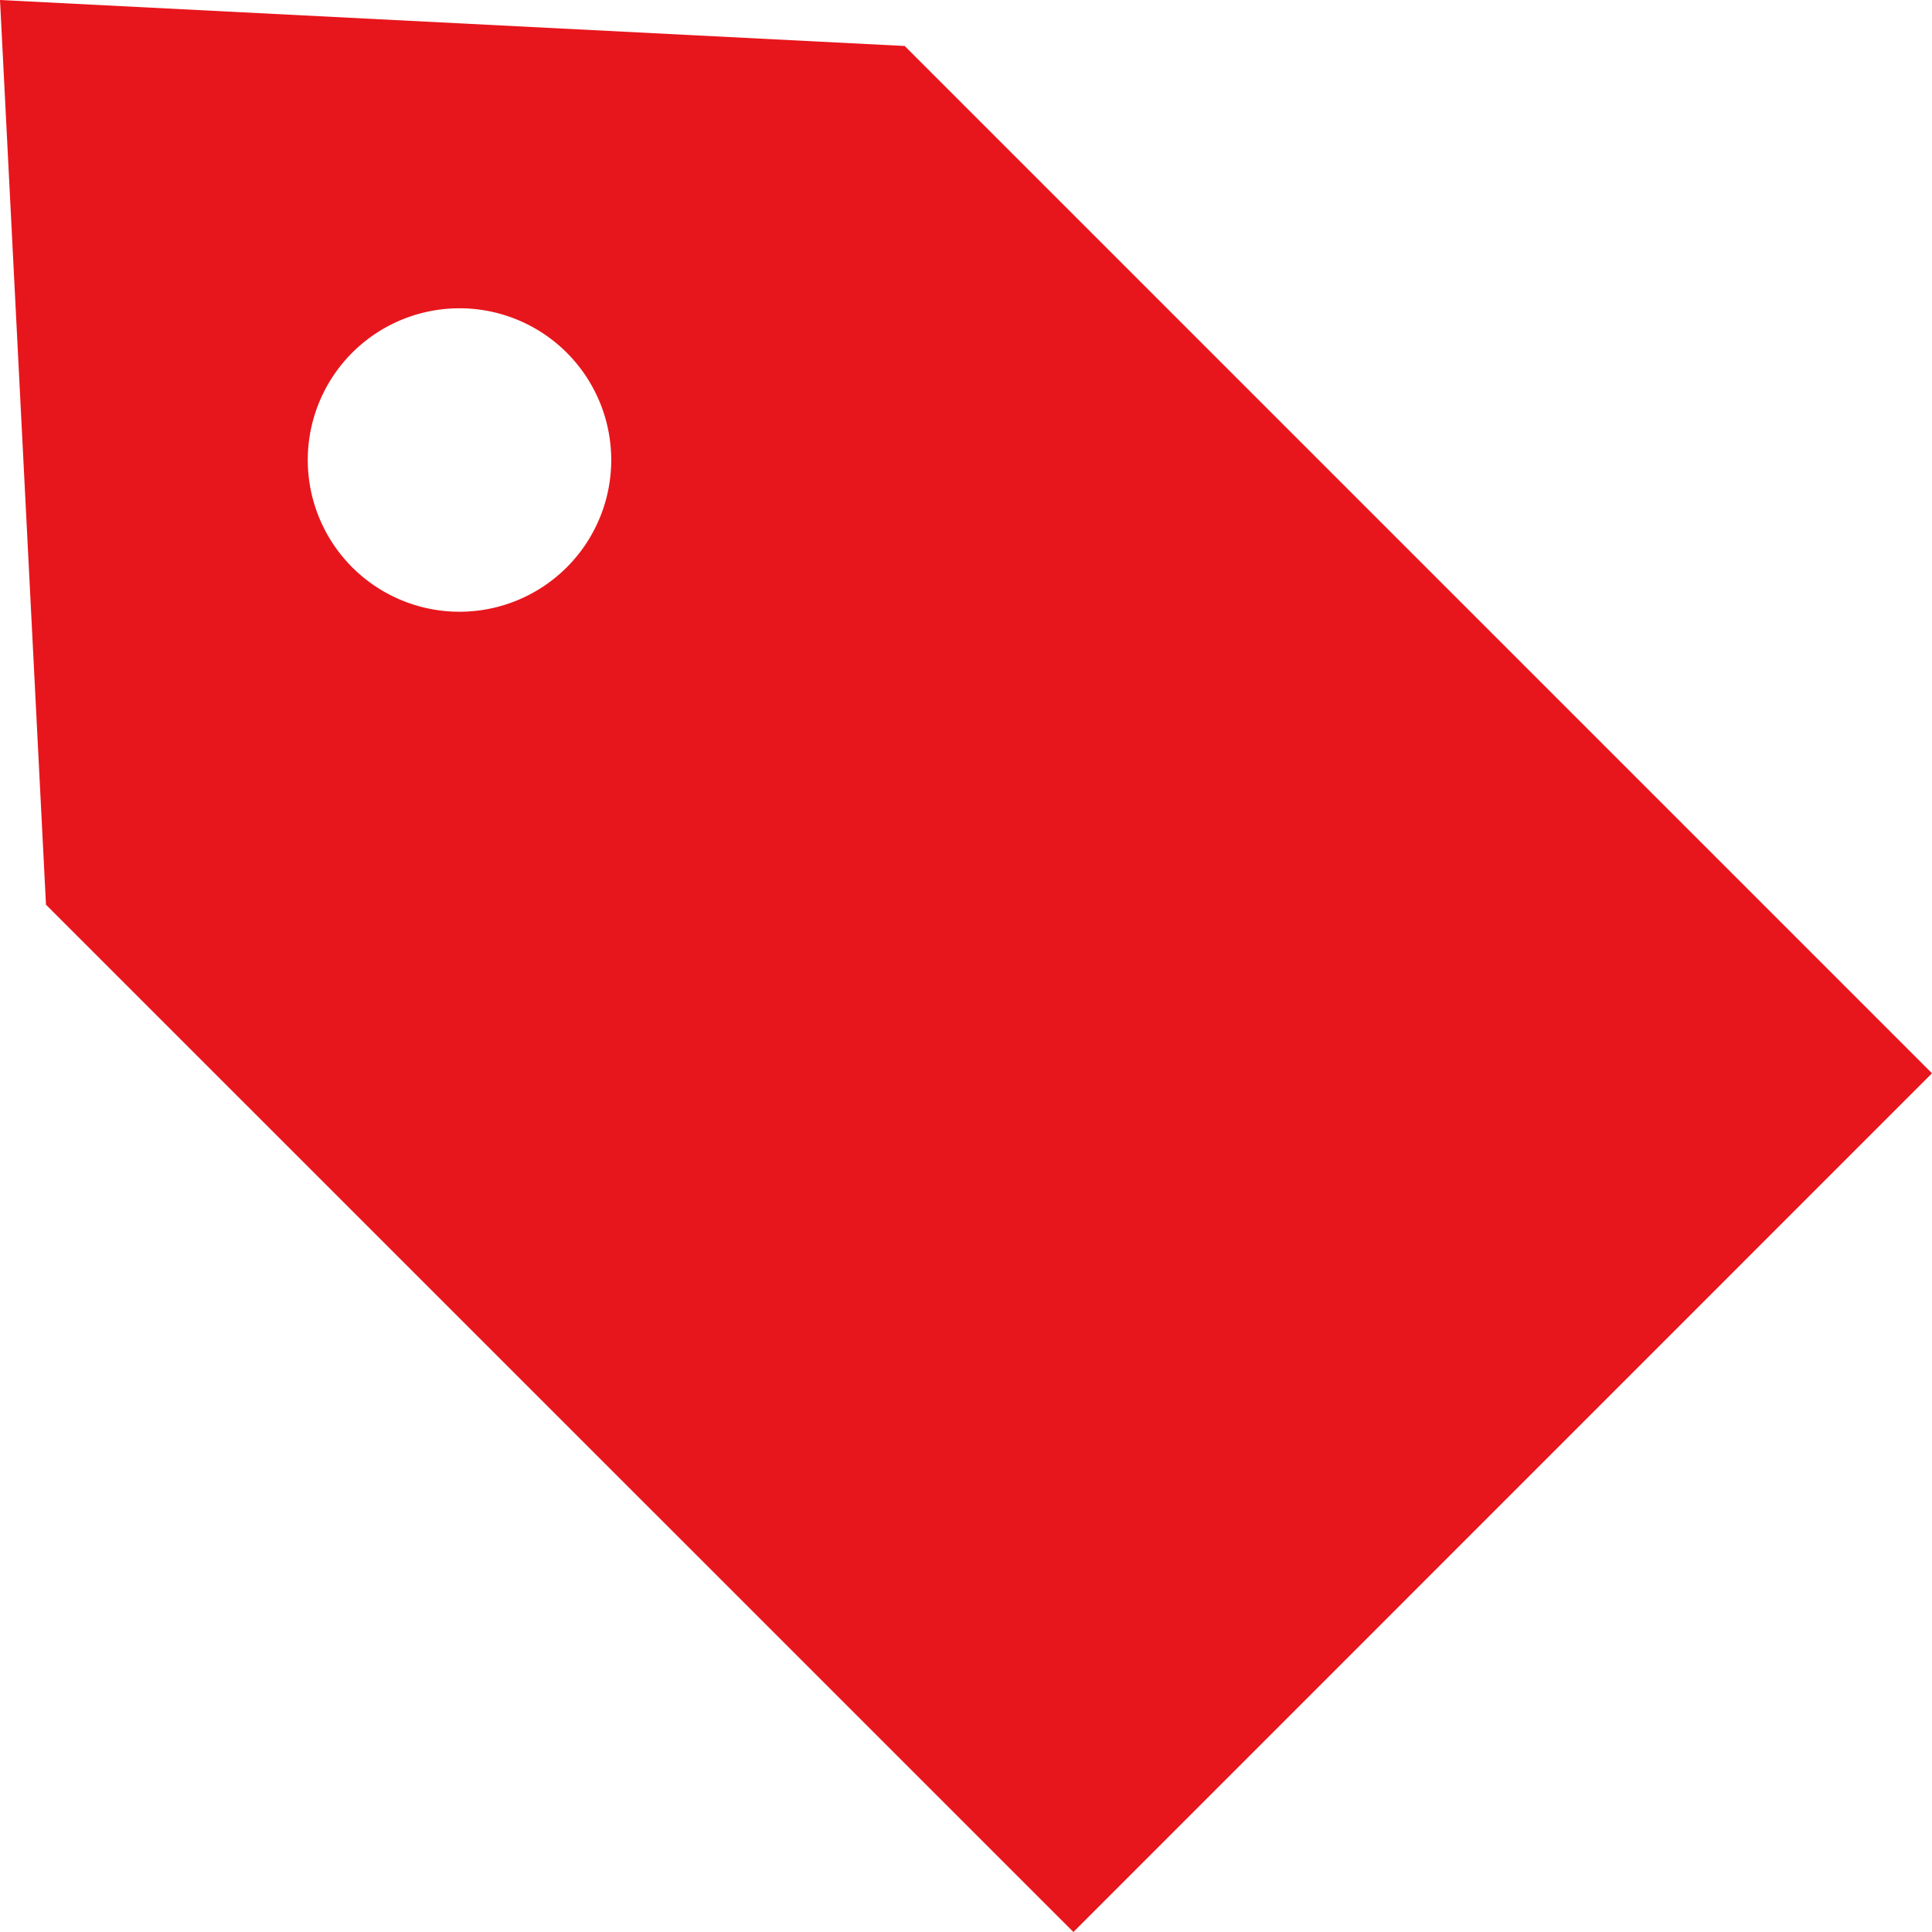
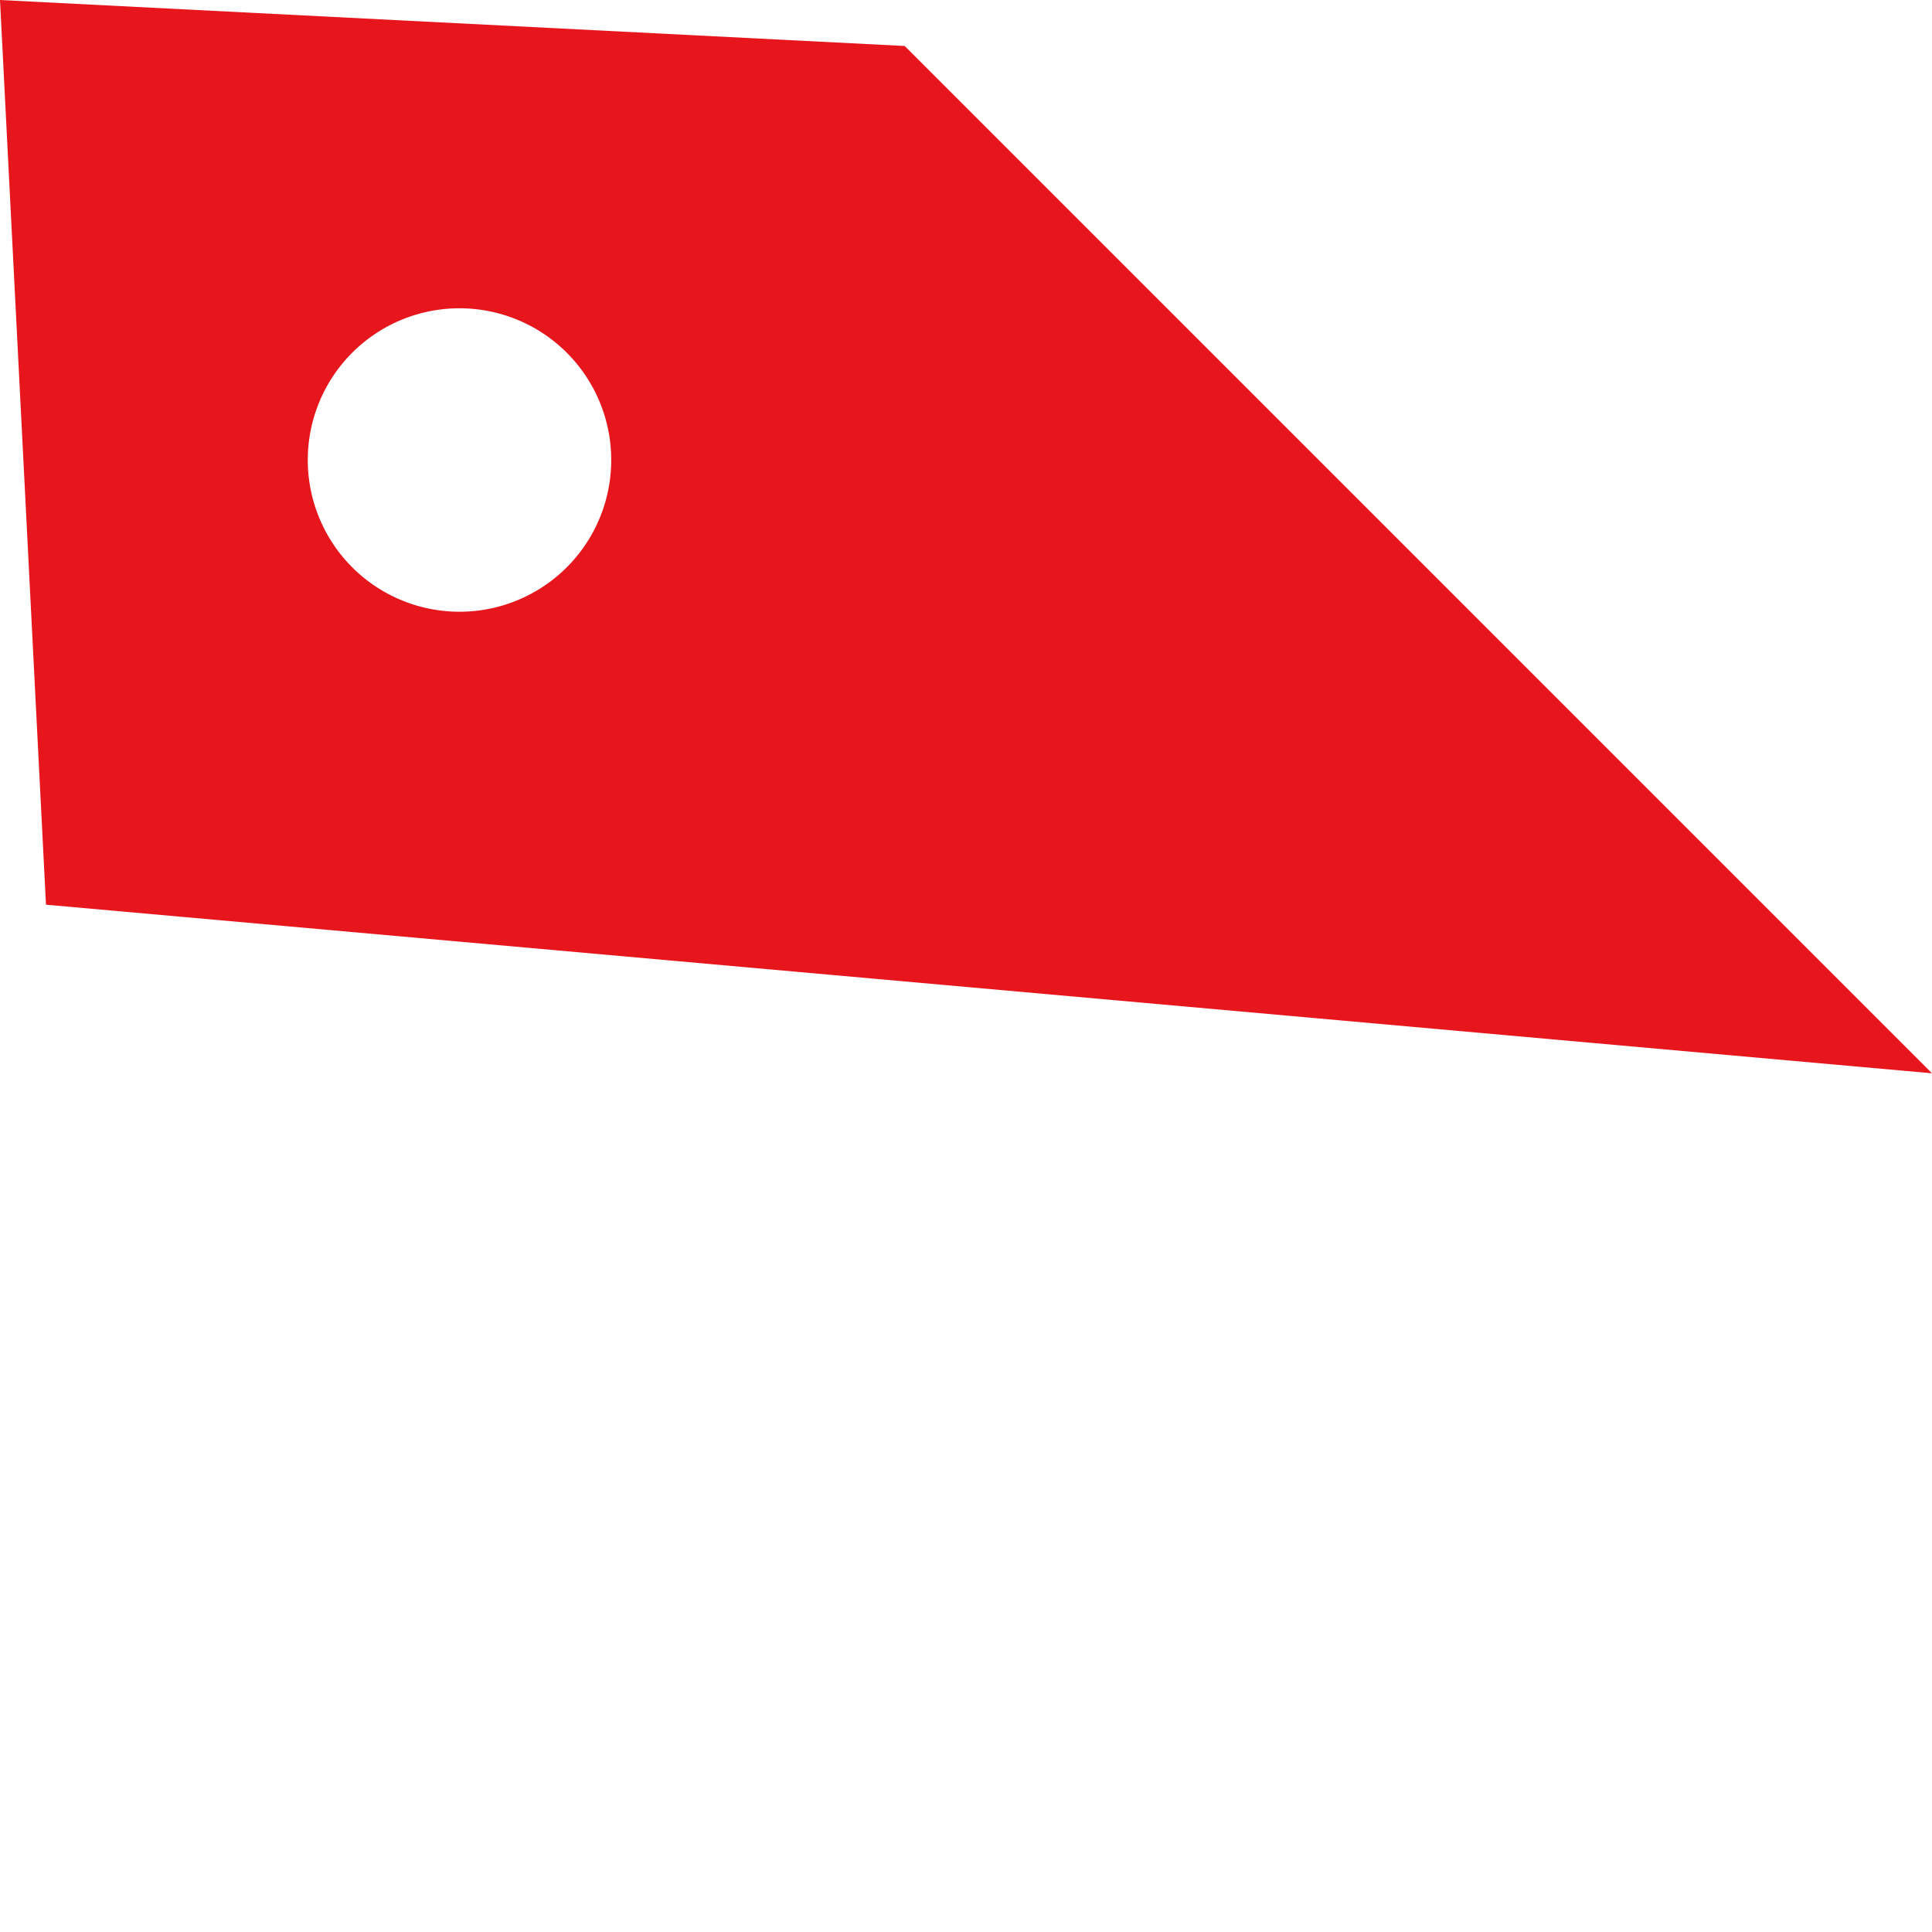
<svg xmlns="http://www.w3.org/2000/svg" width="15" height="15" viewBox="0 0 15 15">
  <g id="タグアイコン10" transform="translate(0 -0.011)">
-     <path id="パス_5" data-name="パス 5" d="M7.024.368,0,.011.357,7.035l7.977,7.976L15,8.344ZM4.4,4.416a1.178,1.178,0,1,1,0-1.667A1.178,1.178,0,0,1,4.4,4.416Z" fill="#e7161c" />
+     <path id="パス_5" data-name="パス 5" d="M7.024.368,0,.011.357,7.035L15,8.344ZM4.4,4.416a1.178,1.178,0,1,1,0-1.667A1.178,1.178,0,0,1,4.4,4.416Z" fill="#e7161c" />
  </g>
</svg>